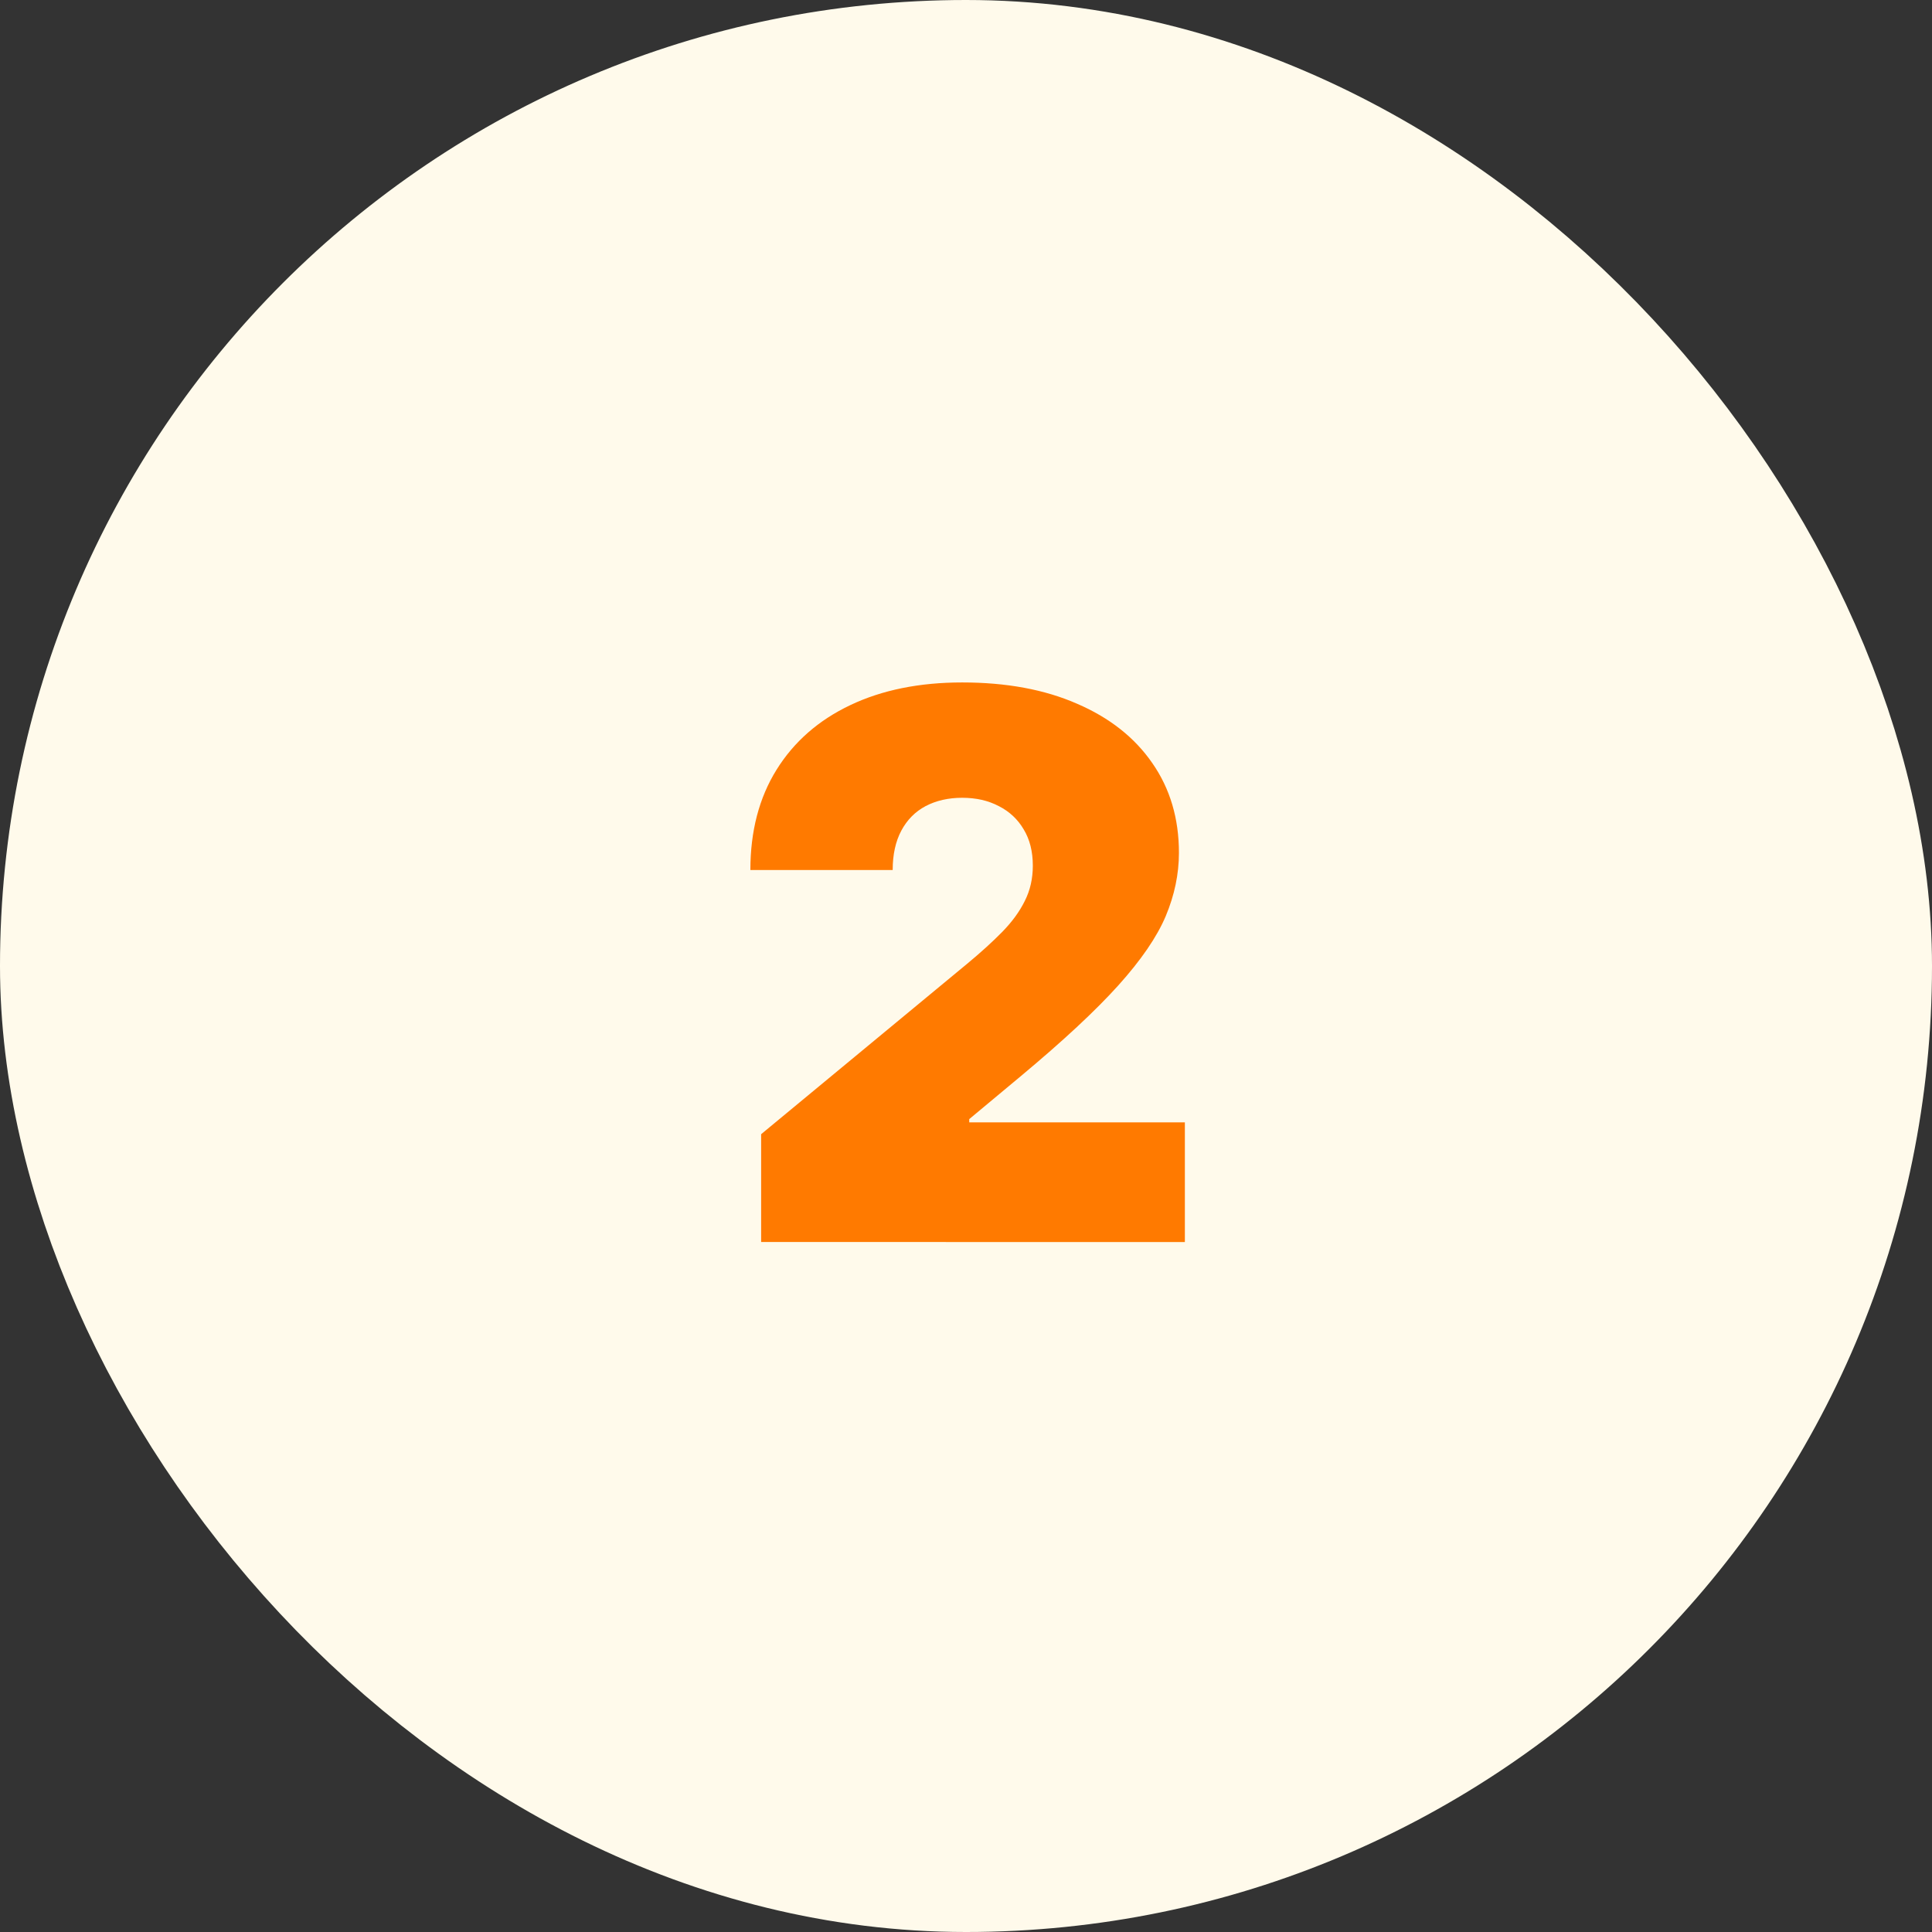
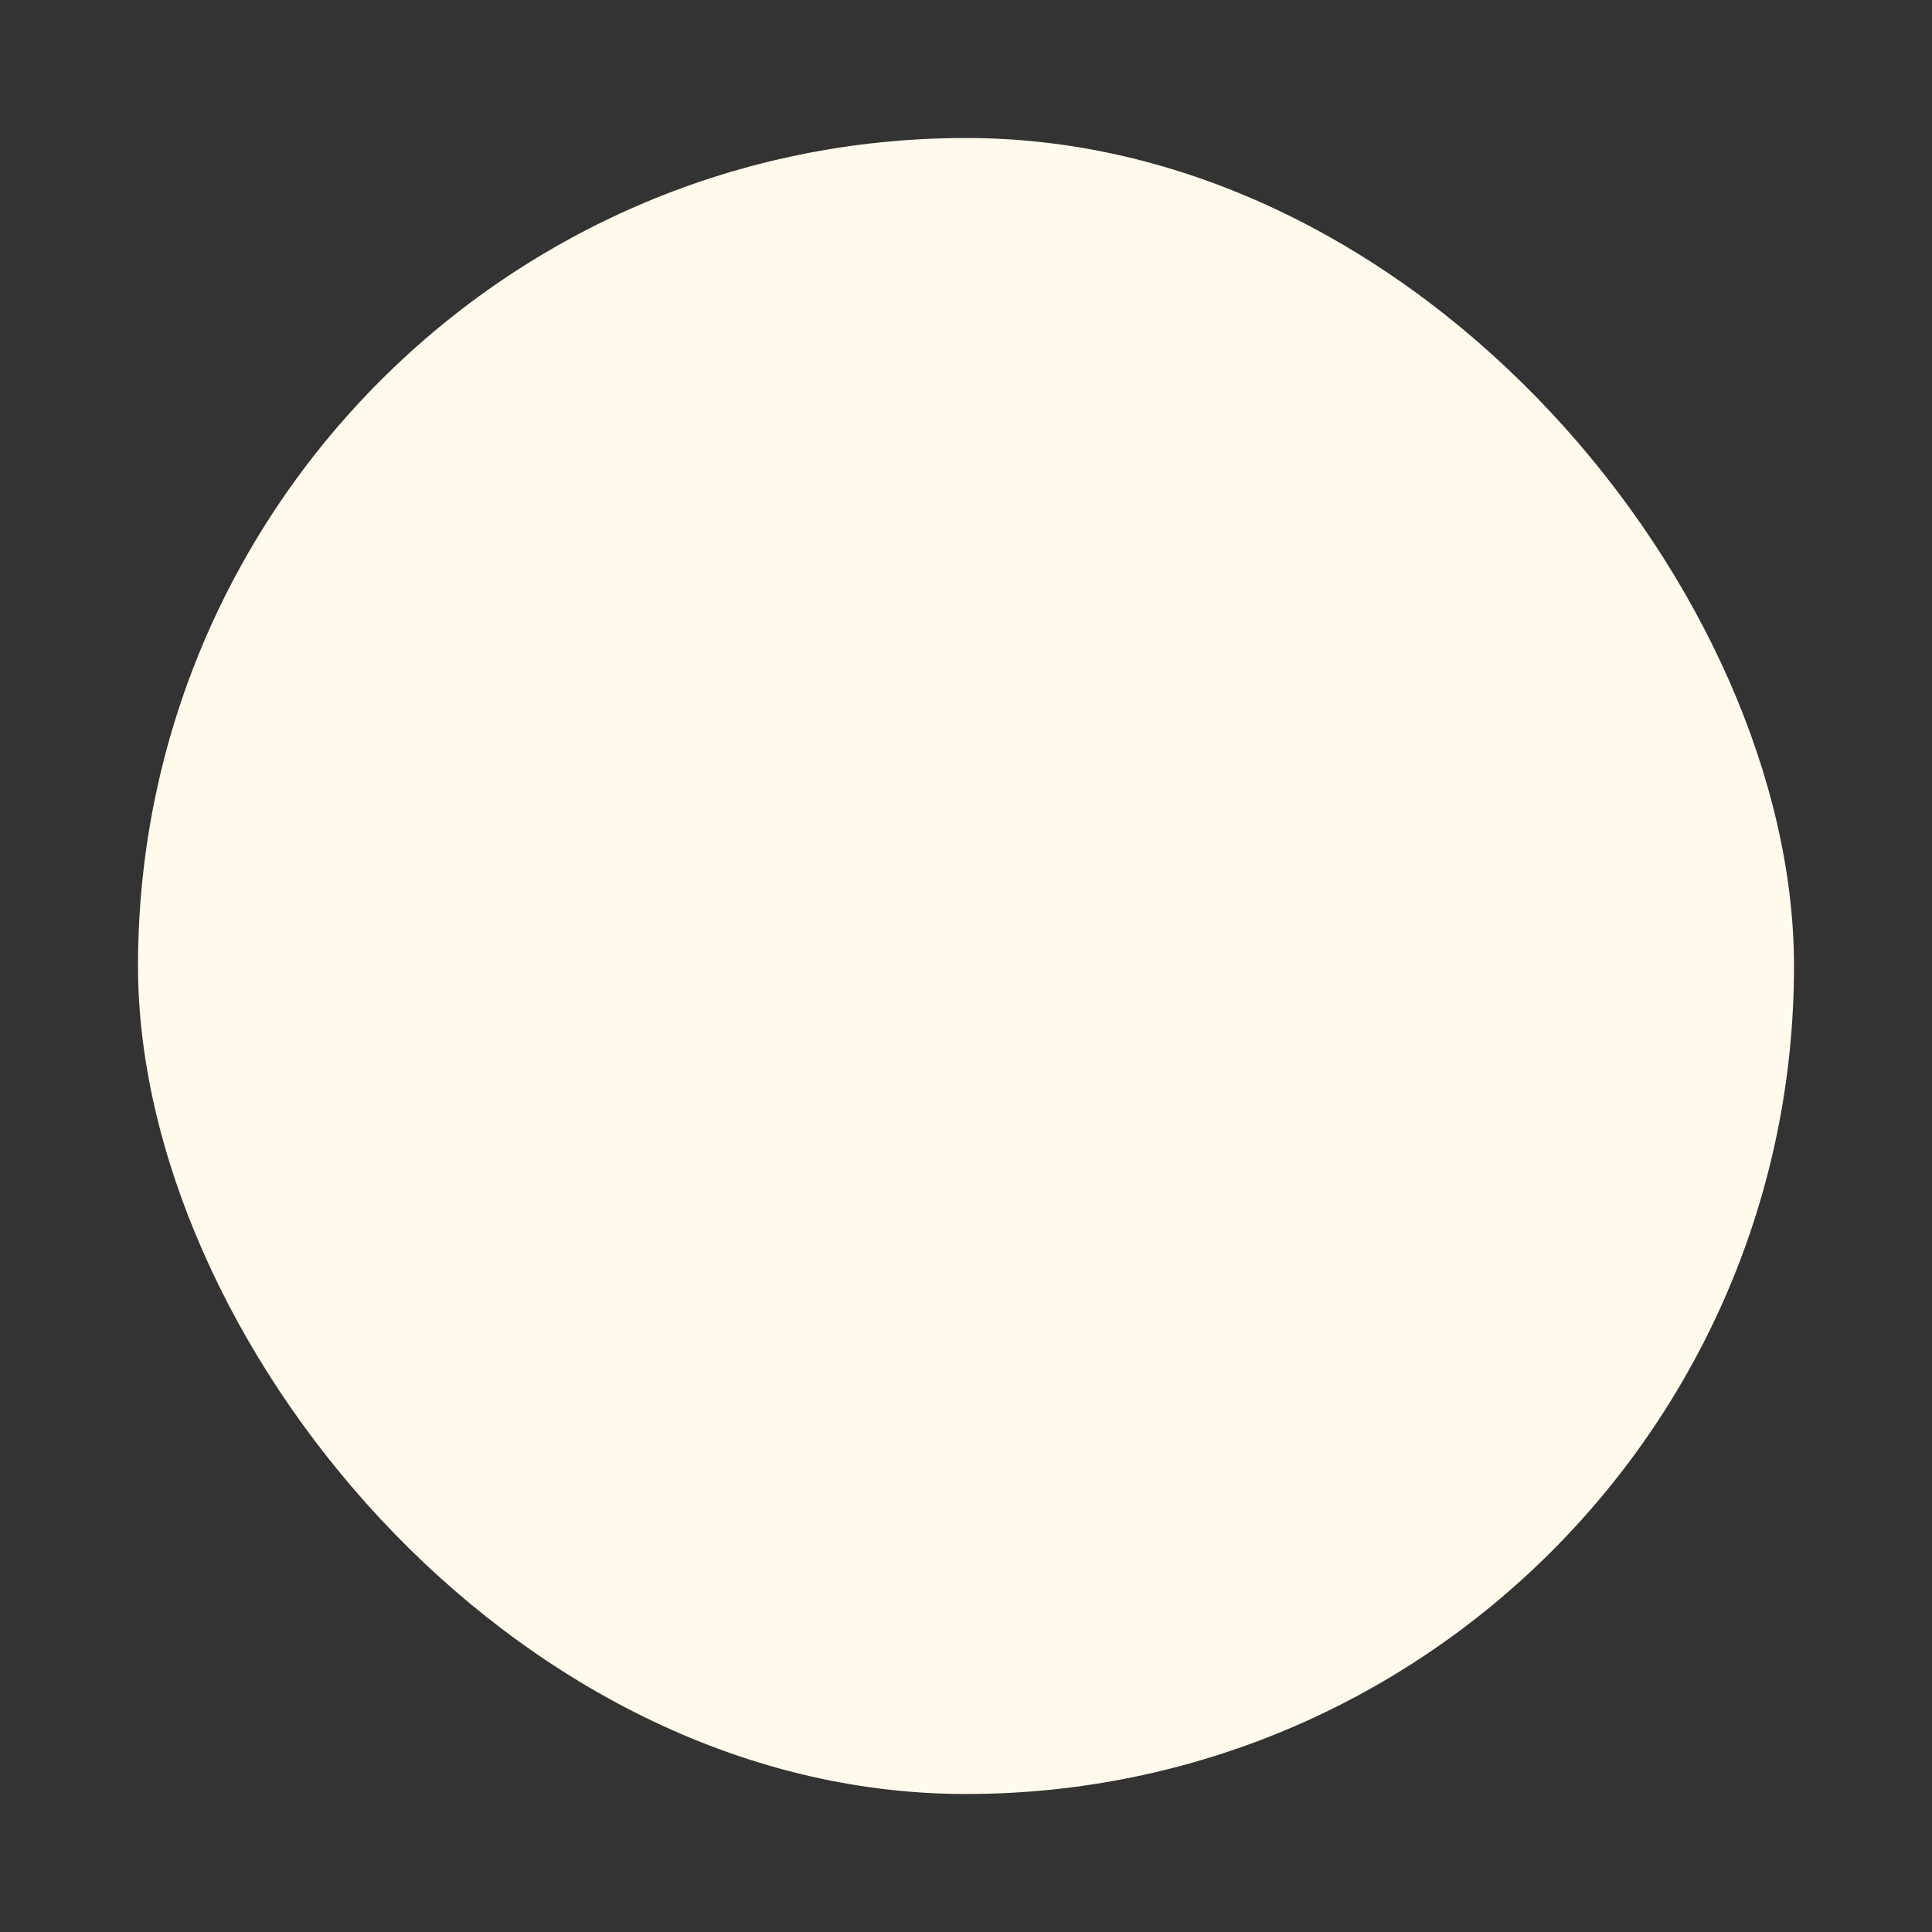
<svg xmlns="http://www.w3.org/2000/svg" fill="none" height="56" viewBox="0 0 56 56" width="56">
  <rect x="0" y="0" width="56" height="56" fill="#333333" stroke="none" />
  <rect fill="#fffaeb" height="48" rx="24" width="48" x="4" y="4" />
-   <path d="m22.062 36v-3.125l5.969-4.938c.396-.328.734-.635 1.016-.922.286-.292.505-.591.656-.898.156-.307.234-.648.234-1.024 0-.411-.088-.763-.266-1.055-.172-.292-.411-.516-.719-.672-.307-.162-.661-.242-1.062-.242-.401 0-.755.081-1.062.242-.302.161-.536.398-.703.711s-.25.693-.25 1.141h-4.125c0-1.125.253-2.094.758-2.906s1.219-1.438 2.141-1.875c.922-.438 2.003-.656 3.242-.656 1.281 0 2.391.206 3.328.617.943.406 1.669.979 2.18 1.719.516.74.773 1.607.773 2.602 0 .615-.128 1.227-.383 1.836-.255.604-.714 1.273-1.375 2.008-.661.734-1.602 1.609-2.82 2.625l-1.5 1.25v.094h6.25v3.469z" fill="#ff7a00" />
-   <rect height="48" rx="24" stroke="#fffaeb" stroke-width="8" width="48" x="4" y="4" />
</svg>